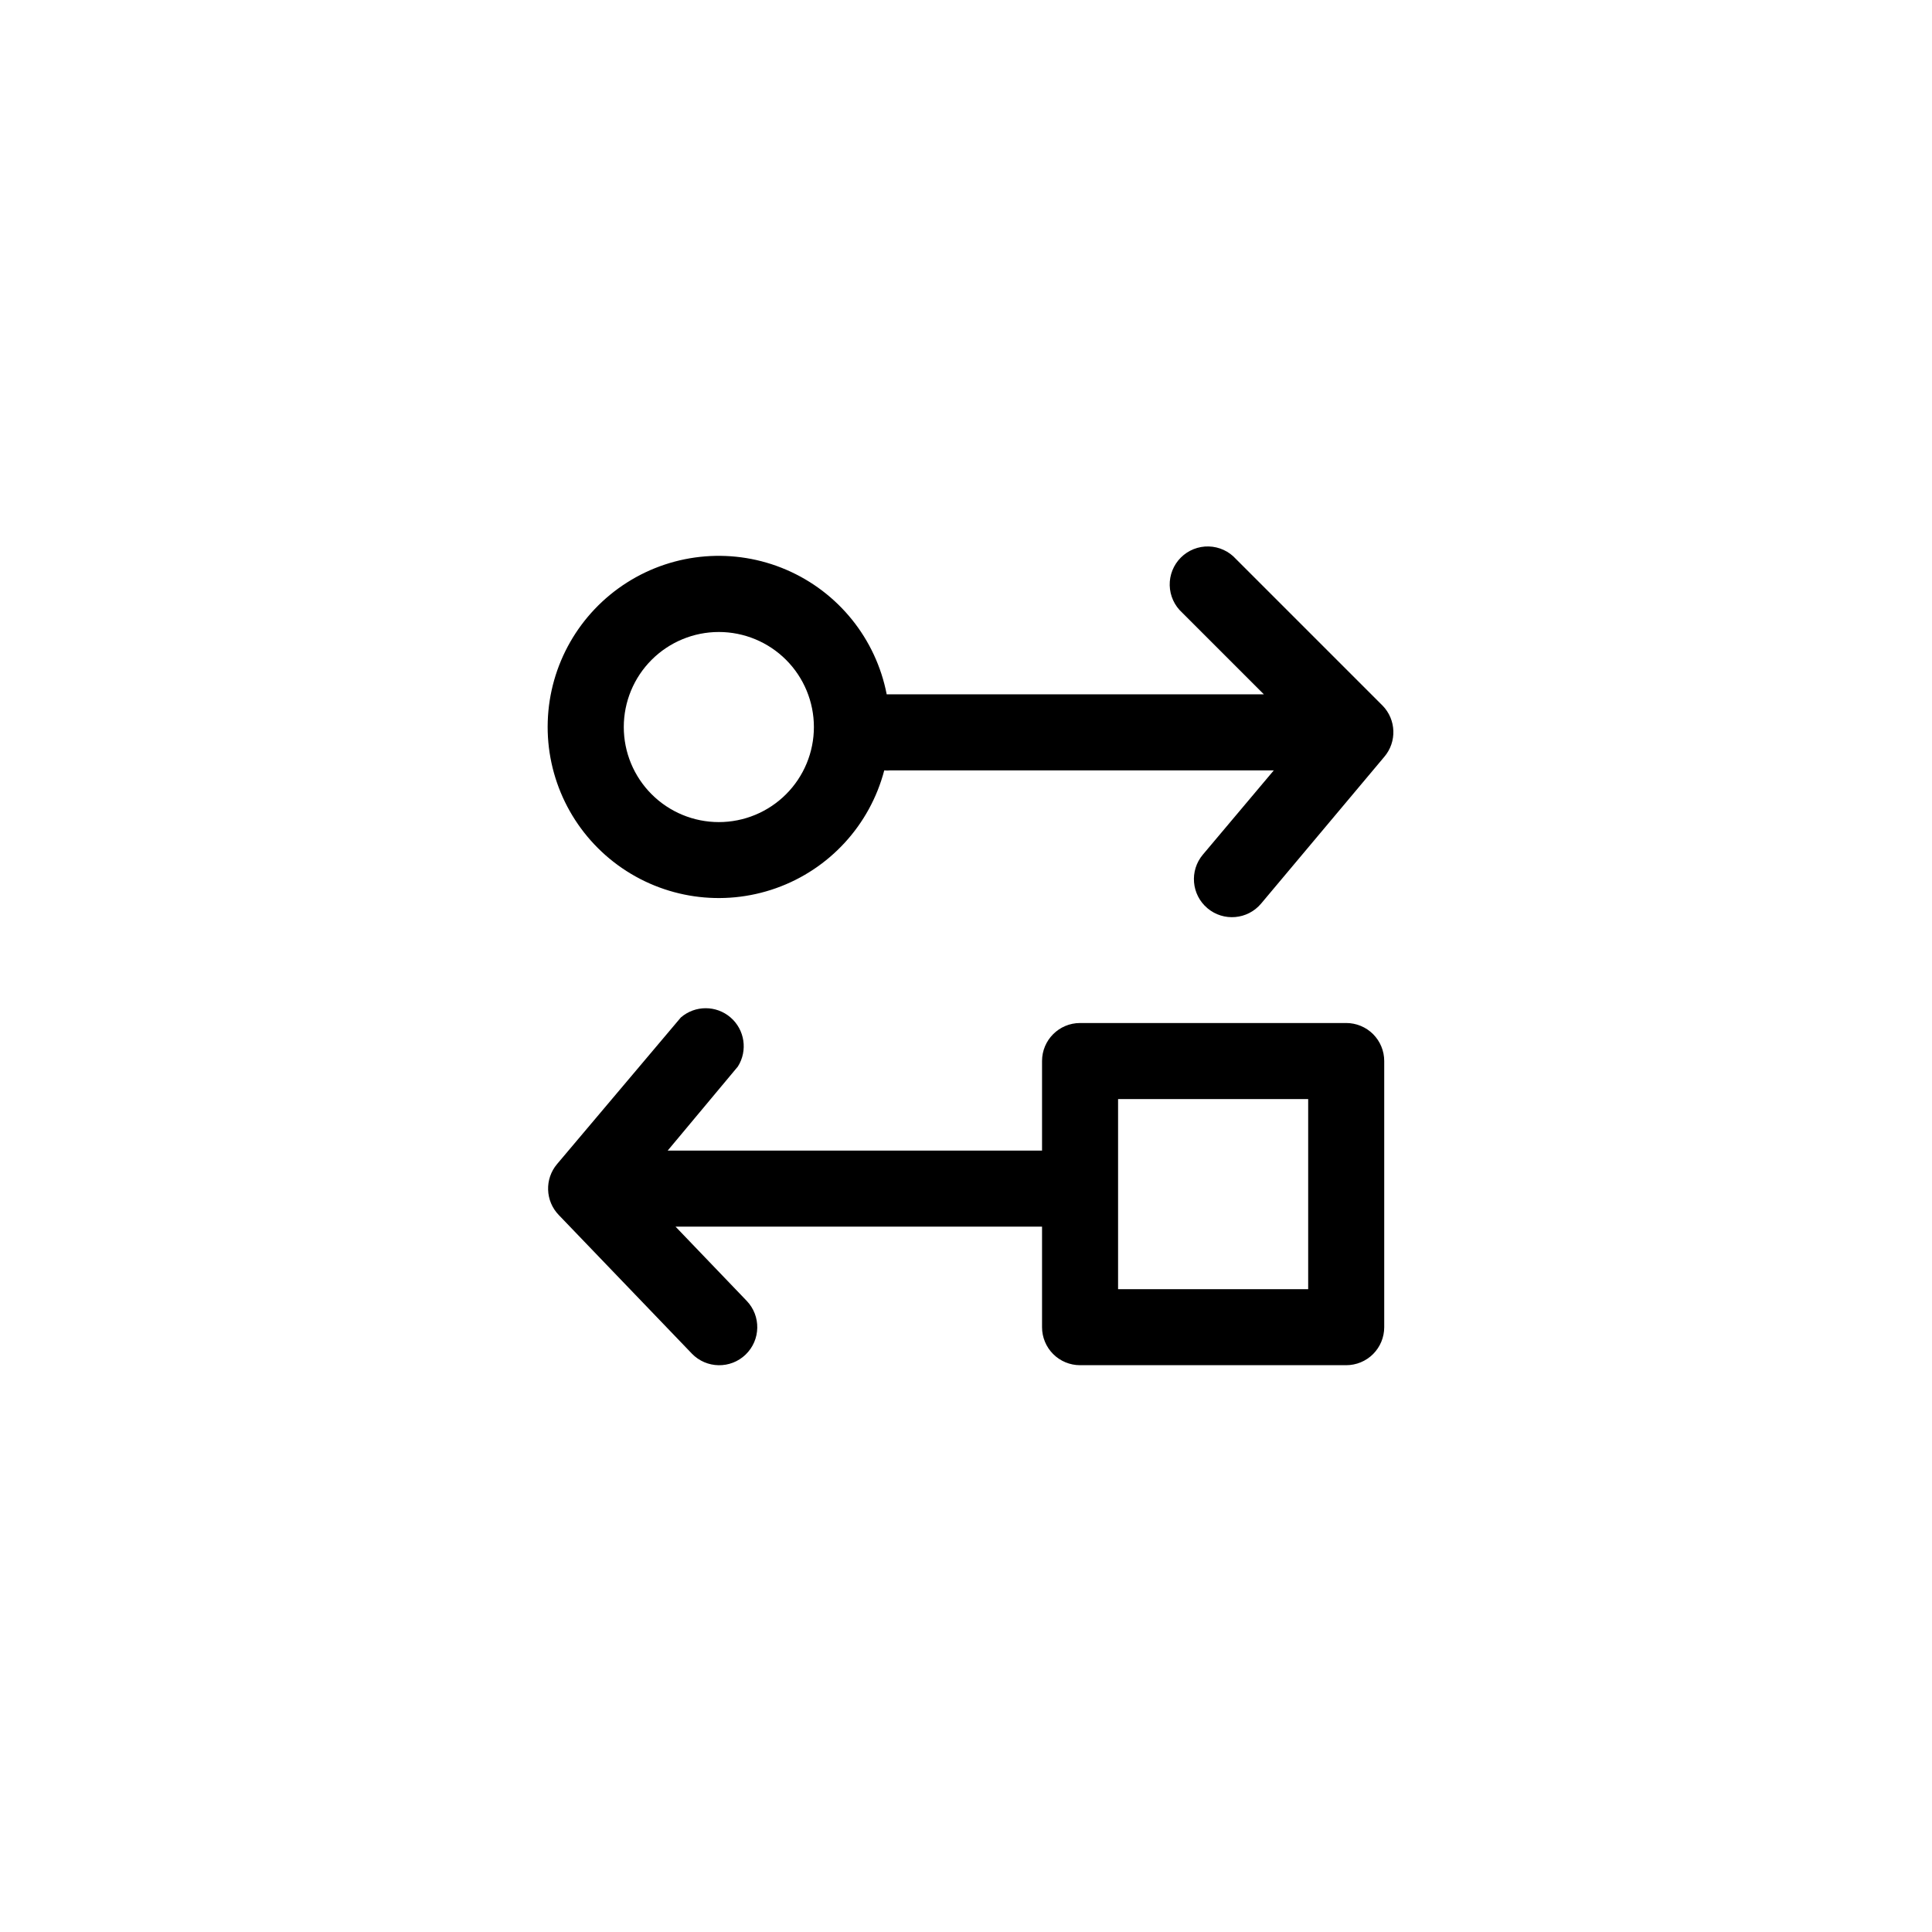
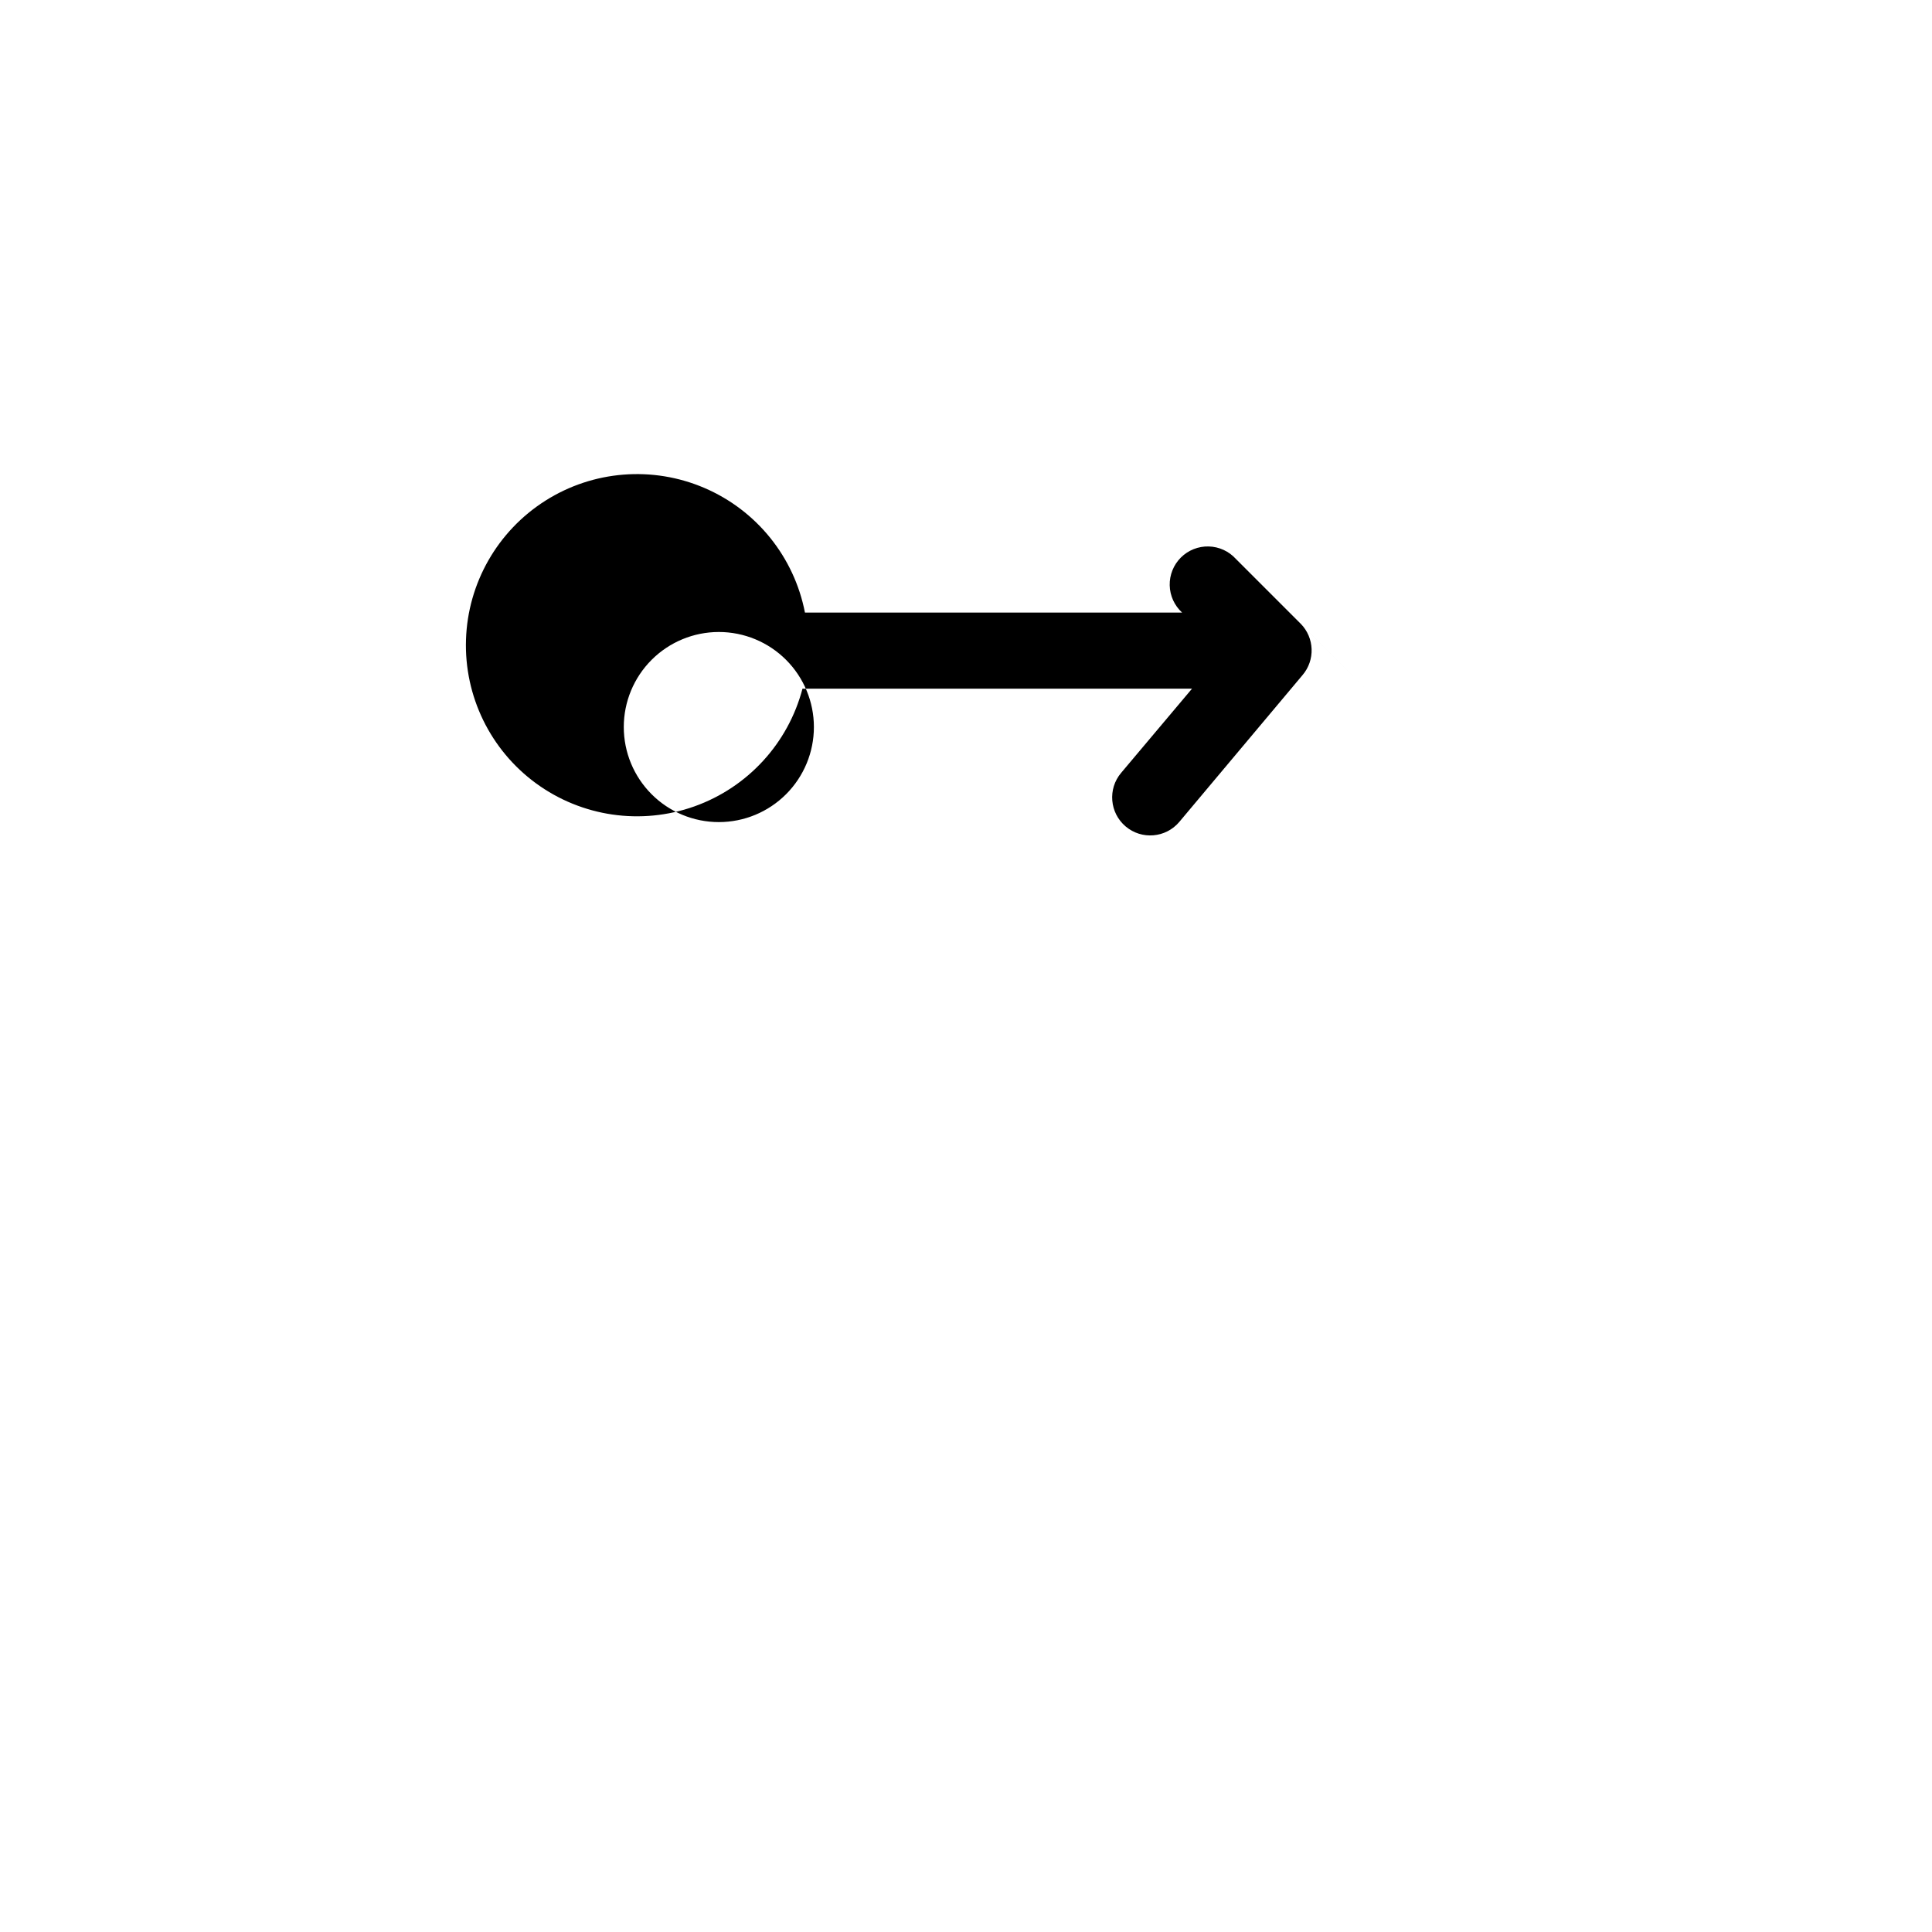
<svg xmlns="http://www.w3.org/2000/svg" fill="#000000" width="800px" height="800px" version="1.1" viewBox="144 144 512 512">
  <g>
-     <path d="m510.38 330.98-38.844-38.844c-1.848-2.047-4.457-3.246-7.211-3.32-2.758-0.074-5.426 0.988-7.379 2.934-1.953 1.949-3.023 4.613-2.961 7.371 0.062 2.758 1.254 5.367 3.293 7.223l21.664 21.664h-99.957c-2.856-14.719-12.805-27.074-26.578-33.004-13.773-5.934-29.586-4.672-42.242 3.367-12.656 8.039-20.523 21.816-21.008 36.805-0.488 14.984 6.465 29.246 18.574 38.09s27.805 11.129 41.934 6.106c14.129-5.023 24.859-16.707 28.668-31.211 0.5 0.051 1.008 0.051 1.512 0h101.72l-18.793 22.32c-3.59 4.258-3.047 10.617 1.207 14.207 4.258 3.59 10.621 3.047 14.211-1.211l32.645-38.895c3.398-3.965 3.199-9.871-0.453-13.602zm-175.88 30.883c-6.68 0-13.09-2.652-17.812-7.379-4.727-4.723-7.379-11.129-7.379-17.812 0-6.68 2.652-13.086 7.379-17.812 4.723-4.723 11.133-7.375 17.812-7.375 6.68 0 13.086 2.652 17.812 7.375 4.723 4.727 7.379 11.133 7.379 17.812 0 6.684-2.656 13.09-7.379 17.812-4.727 4.727-11.133 7.379-17.812 7.379z" />
-     <path d="m500.76 415.11h-70.535c-5.562 0-10.074 4.512-10.074 10.074v23.73h-99.203l18.594-22.27c2.664-4.223 1.836-9.762-1.953-13.02-3.785-3.254-9.387-3.246-13.164 0.023l-32.797 38.844c-3.336 3.949-3.141 9.785 0.453 13.5l35.266 36.727v0.004c3.871 4.004 10.254 4.117 14.258 0.25 4.008-3.867 4.121-10.25 0.254-14.258l-18.844-19.648h97.137v26.652c0 2.672 1.059 5.234 2.949 7.125 1.891 1.891 4.453 2.949 7.125 2.949h70.535c2.672 0 5.234-1.059 7.125-2.949 1.887-1.891 2.949-4.453 2.949-7.125v-70.535c0-2.672-1.062-5.234-2.949-7.125-1.891-1.887-4.453-2.949-7.125-2.949zm-10.078 70.531h-50.379v-50.379h50.379z" />
+     <path d="m510.38 330.98-38.844-38.844c-1.848-2.047-4.457-3.246-7.211-3.32-2.758-0.074-5.426 0.988-7.379 2.934-1.953 1.949-3.023 4.613-2.961 7.371 0.062 2.758 1.254 5.367 3.293 7.223h-99.957c-2.856-14.719-12.805-27.074-26.578-33.004-13.773-5.934-29.586-4.672-42.242 3.367-12.656 8.039-20.523 21.816-21.008 36.805-0.488 14.984 6.465 29.246 18.574 38.09s27.805 11.129 41.934 6.106c14.129-5.023 24.859-16.707 28.668-31.211 0.5 0.051 1.008 0.051 1.512 0h101.72l-18.793 22.32c-3.59 4.258-3.047 10.617 1.207 14.207 4.258 3.59 10.621 3.047 14.211-1.211l32.645-38.895c3.398-3.965 3.199-9.871-0.453-13.602zm-175.88 30.883c-6.68 0-13.09-2.652-17.812-7.379-4.727-4.723-7.379-11.129-7.379-17.812 0-6.68 2.652-13.086 7.379-17.812 4.723-4.723 11.133-7.375 17.812-7.375 6.68 0 13.086 2.652 17.812 7.375 4.723 4.727 7.379 11.133 7.379 17.812 0 6.684-2.656 13.09-7.379 17.812-4.727 4.727-11.133 7.379-17.812 7.379z" />
  </g>
</svg>